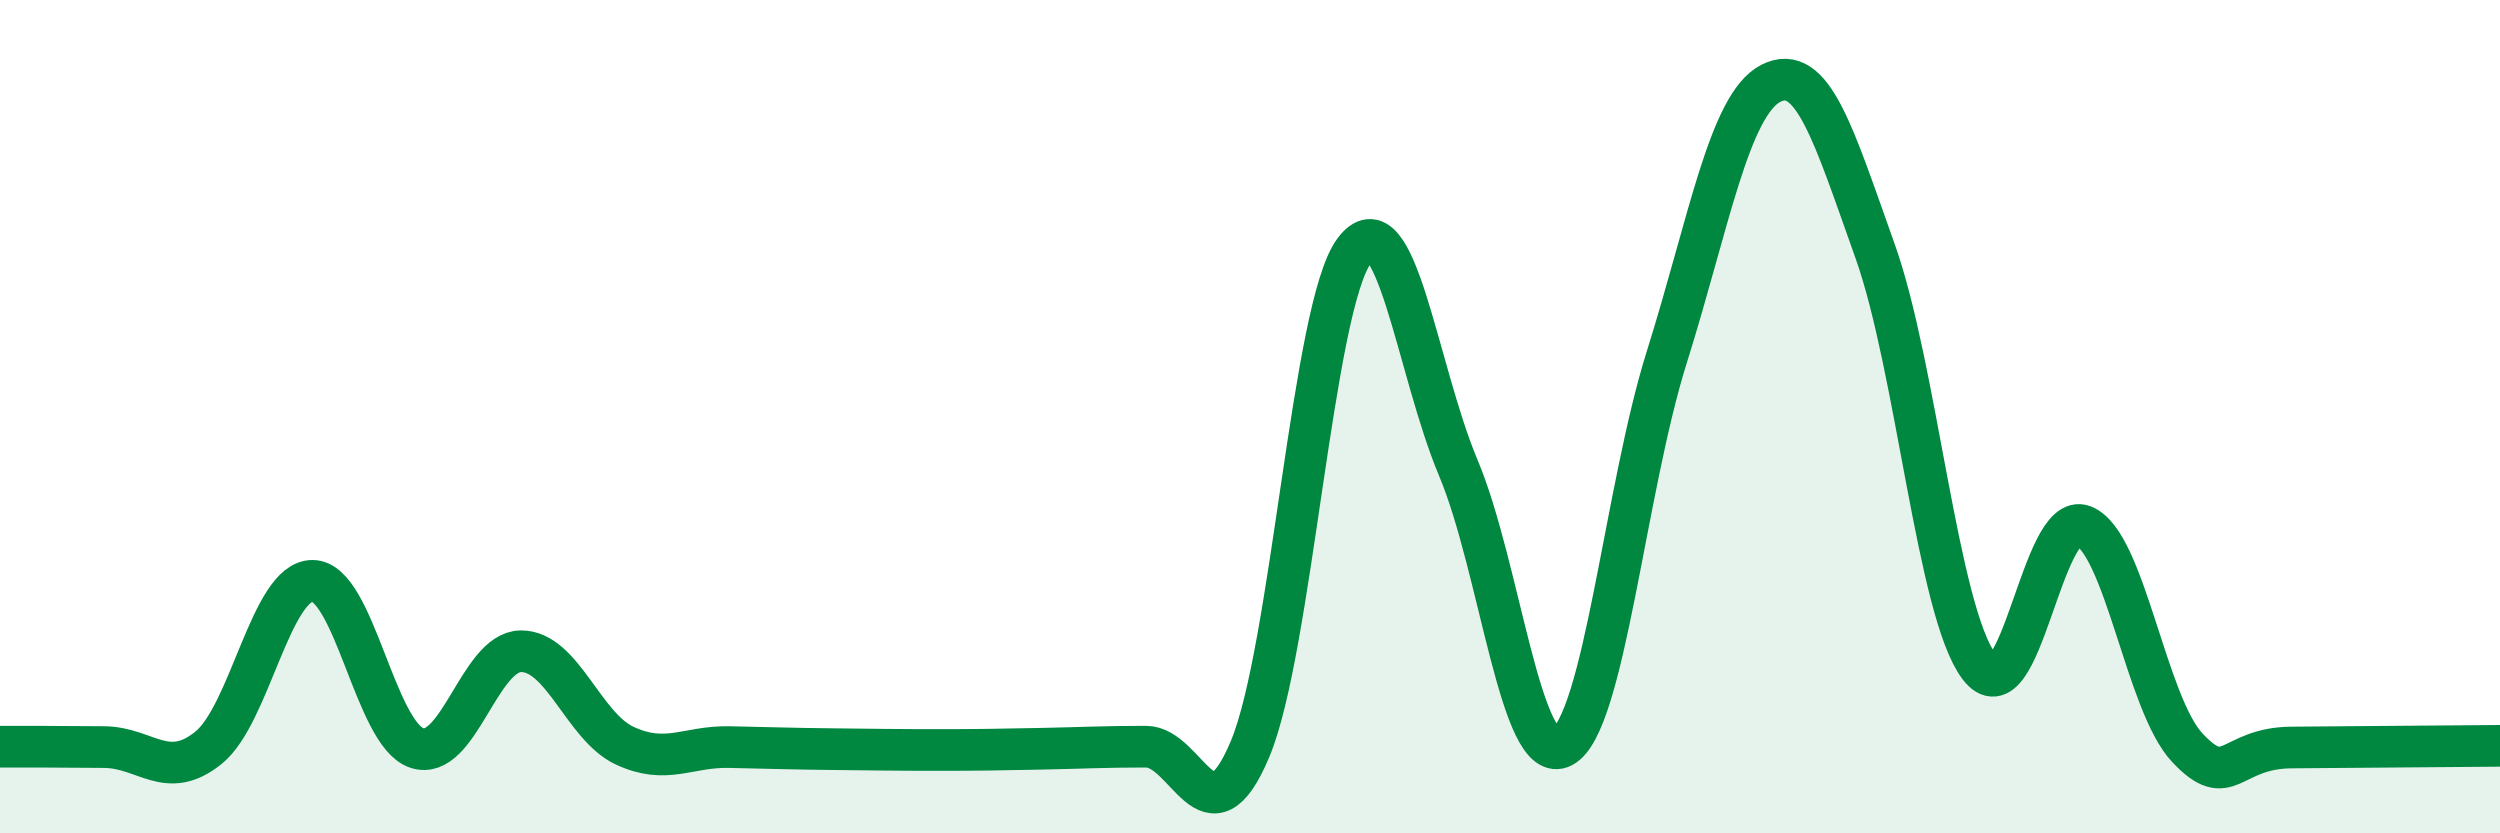
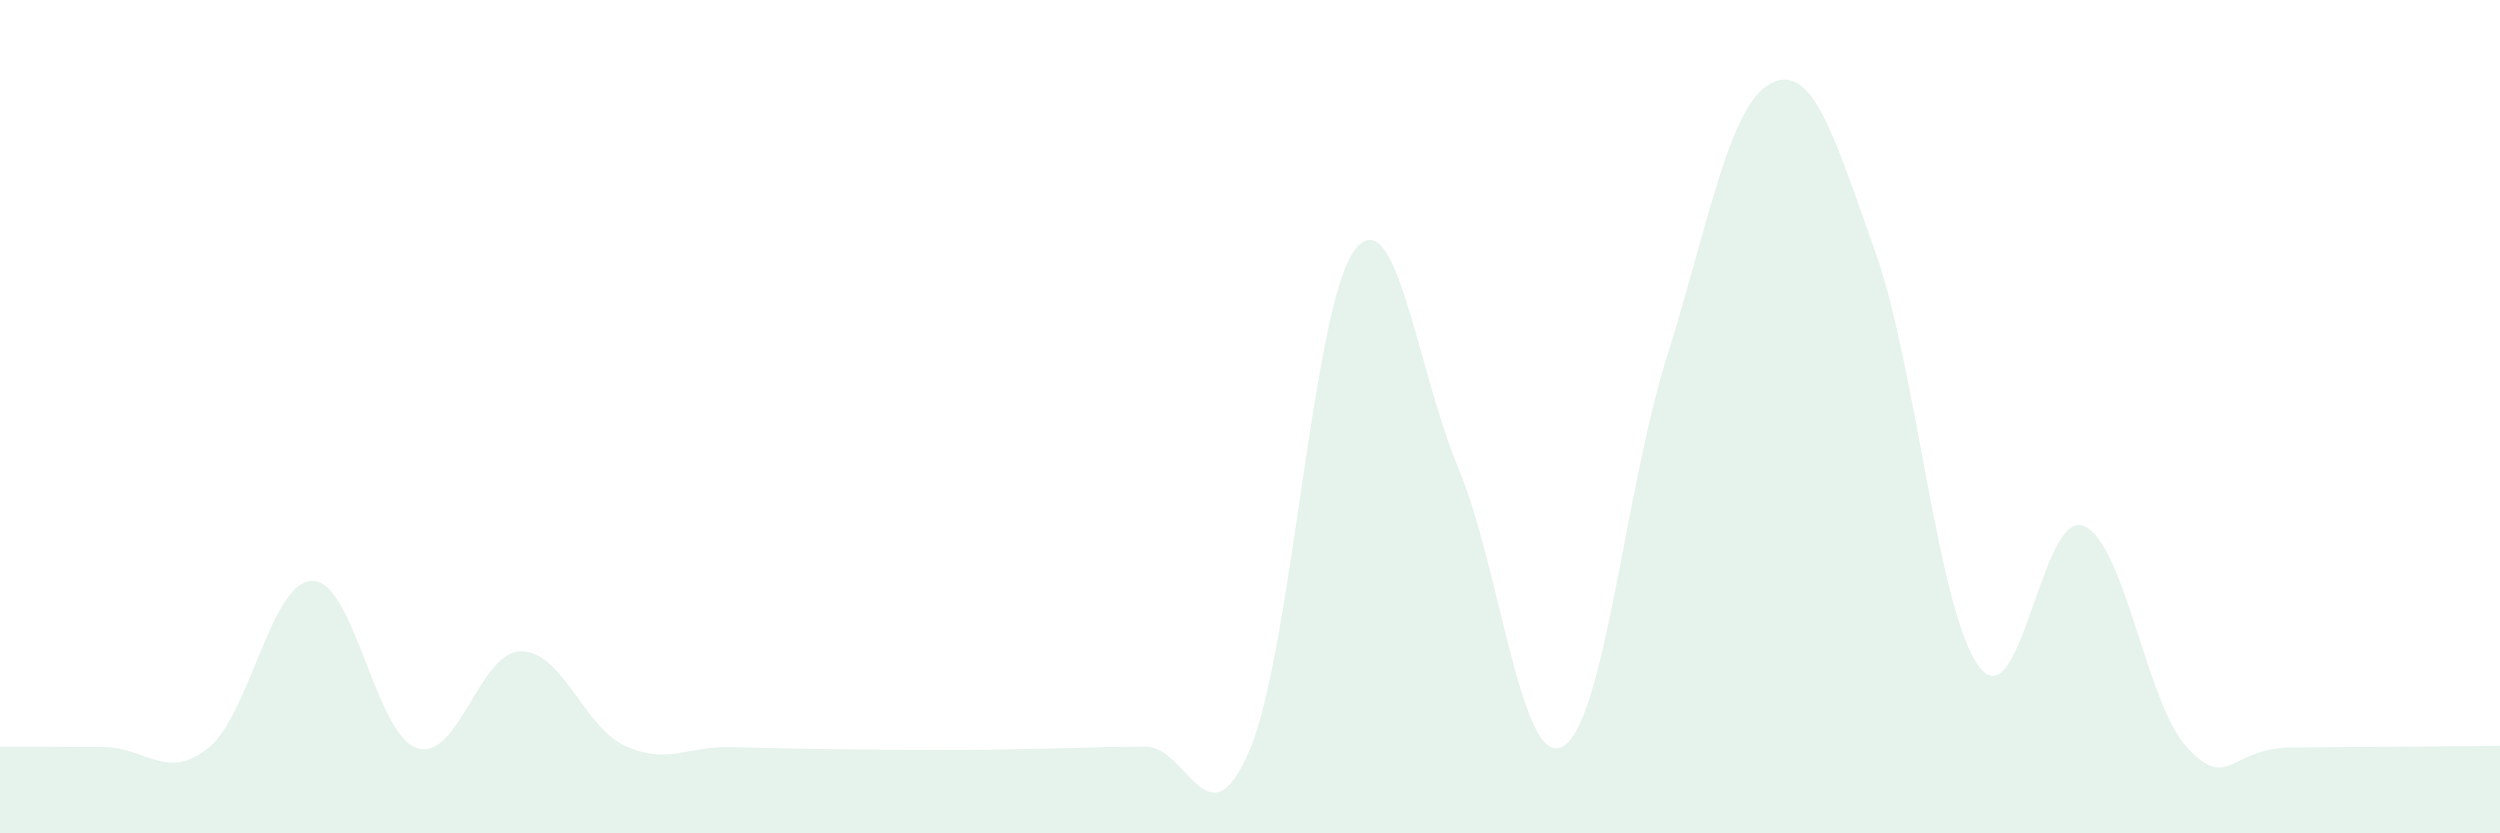
<svg xmlns="http://www.w3.org/2000/svg" width="60" height="20" viewBox="0 0 60 20">
  <path d="M 0,17.92 C 0.5,17.92 1.5,17.92 2.5,17.93 C 3.5,17.94 4,18.75 5,17.95 C 6,17.15 6.5,13.94 7.5,13.94 C 8.5,13.94 9,17.61 10,17.95 C 11,18.29 11.5,15.64 12.5,15.63 C 13.5,15.62 14,17.44 15,17.9 C 16,18.36 16.5,17.91 17.5,17.93 C 18.5,17.95 19,17.97 20,17.98 C 21,17.99 21.5,18 22.5,18 C 23.5,18 24,17.99 25,17.97 C 26,17.95 26.5,17.92 27.5,17.92 C 28.5,17.92 29,20.36 30,17.98 C 31,15.6 31.5,7.37 32.5,6.02 C 33.5,4.67 34,8.85 35,11.23 C 36,13.61 36.5,18.45 37.5,17.92 C 38.5,17.39 39,11.76 40,8.58 C 41,5.4 41.5,2.51 42.5,2 C 43.5,1.49 44,3.22 45,6.02 C 46,8.82 46.5,14.68 47.5,16 C 48.5,17.32 49,12.23 50,12.62 C 51,13.01 51.5,16.89 52.5,17.95 C 53.5,19.01 53.5,17.95 55,17.94 C 56.5,17.93 59,17.91 60,17.9L60 20L0 20Z" fill="#008740" opacity="0.1" stroke-linecap="round" stroke-linejoin="round" />
-   <path d="M 0,17.92 C 0.5,17.92 1.5,17.92 2.5,17.93 C 3.5,17.94 4,18.75 5,17.95 C 6,17.15 6.5,13.94 7.5,13.94 C 8.5,13.94 9,17.61 10,17.95 C 11,18.29 11.5,15.64 12.5,15.63 C 13.5,15.62 14,17.44 15,17.9 C 16,18.36 16.5,17.91 17.5,17.93 C 18.5,17.95 19,17.97 20,17.98 C 21,17.99 21.5,18 22.5,18 C 23.5,18 24,17.99 25,17.97 C 26,17.95 26.5,17.92 27.5,17.92 C 28.5,17.92 29,20.36 30,17.98 C 31,15.6 31.5,7.37 32.5,6.02 C 33.5,4.67 34,8.85 35,11.23 C 36,13.61 36.5,18.45 37.5,17.92 C 38.5,17.39 39,11.76 40,8.58 C 41,5.4 41.5,2.51 42.5,2 C 43.5,1.49 44,3.22 45,6.02 C 46,8.82 46.5,14.68 47.5,16 C 48.5,17.32 49,12.23 50,12.62 C 51,13.01 51.5,16.89 52.5,17.95 C 53.5,19.01 53.5,17.95 55,17.94 C 56.5,17.93 59,17.91 60,17.9" stroke="#008740" stroke-width="1" fill="none" stroke-linecap="round" stroke-linejoin="round" />
</svg>